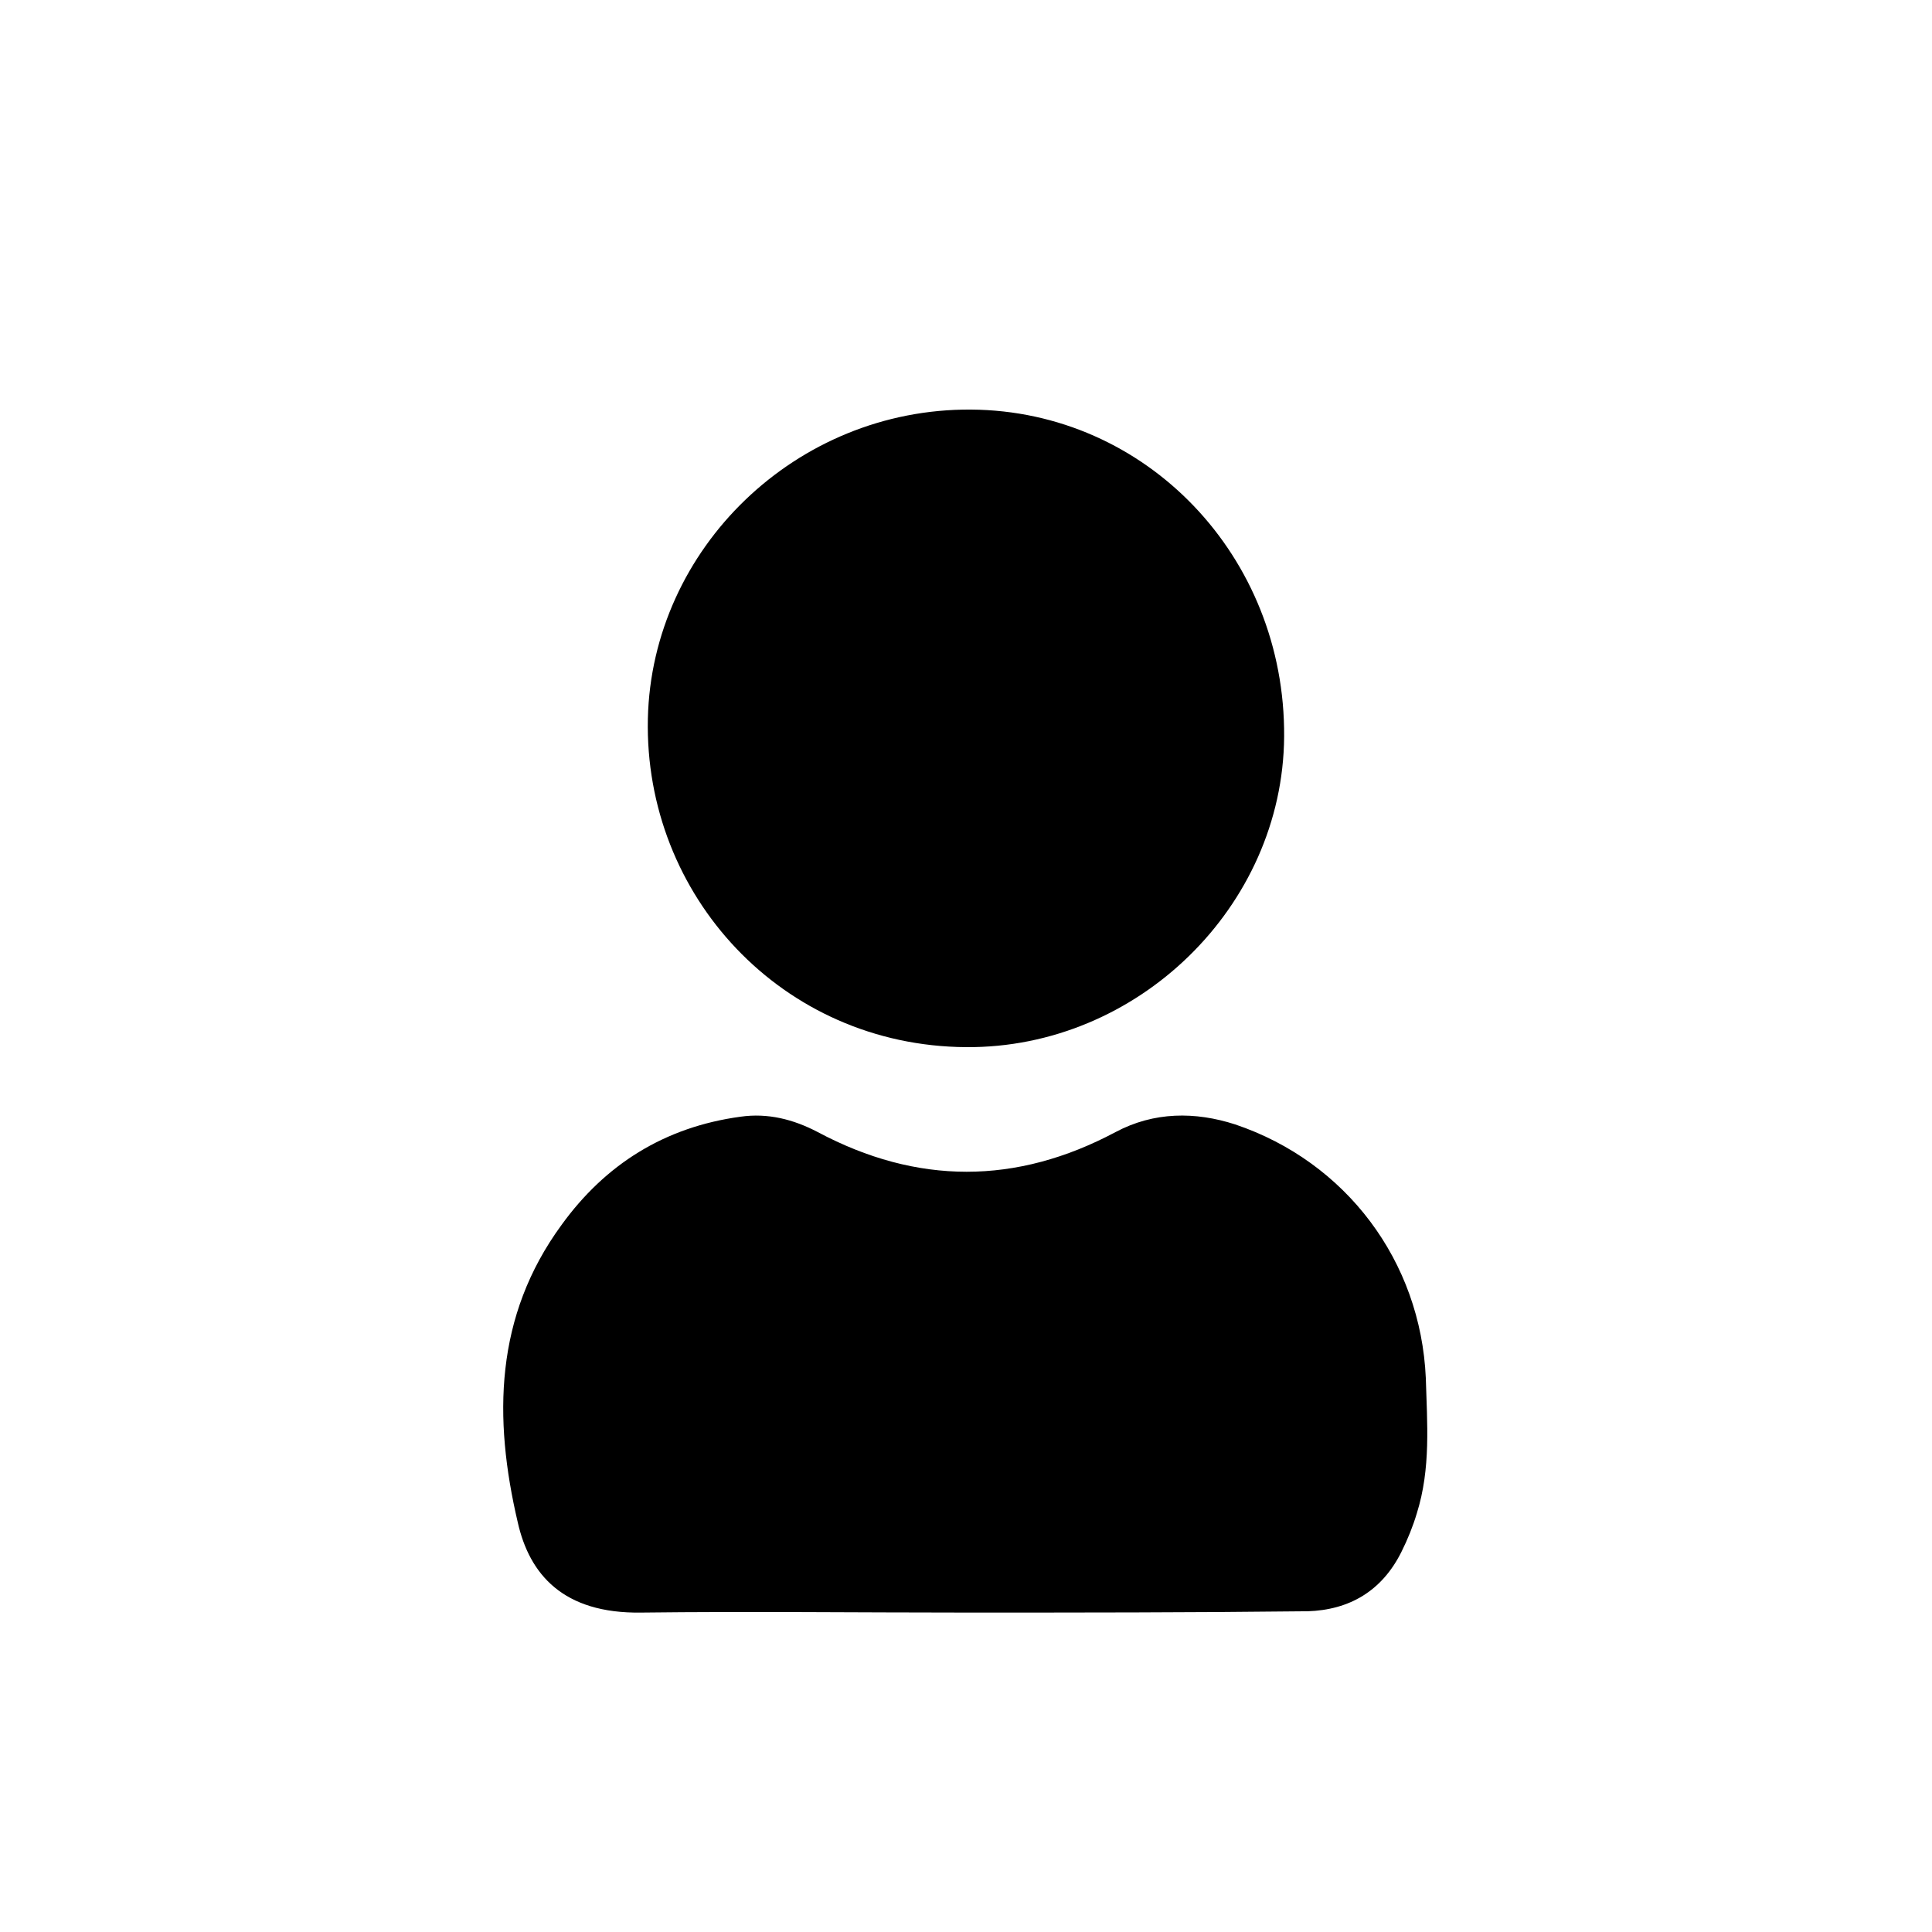
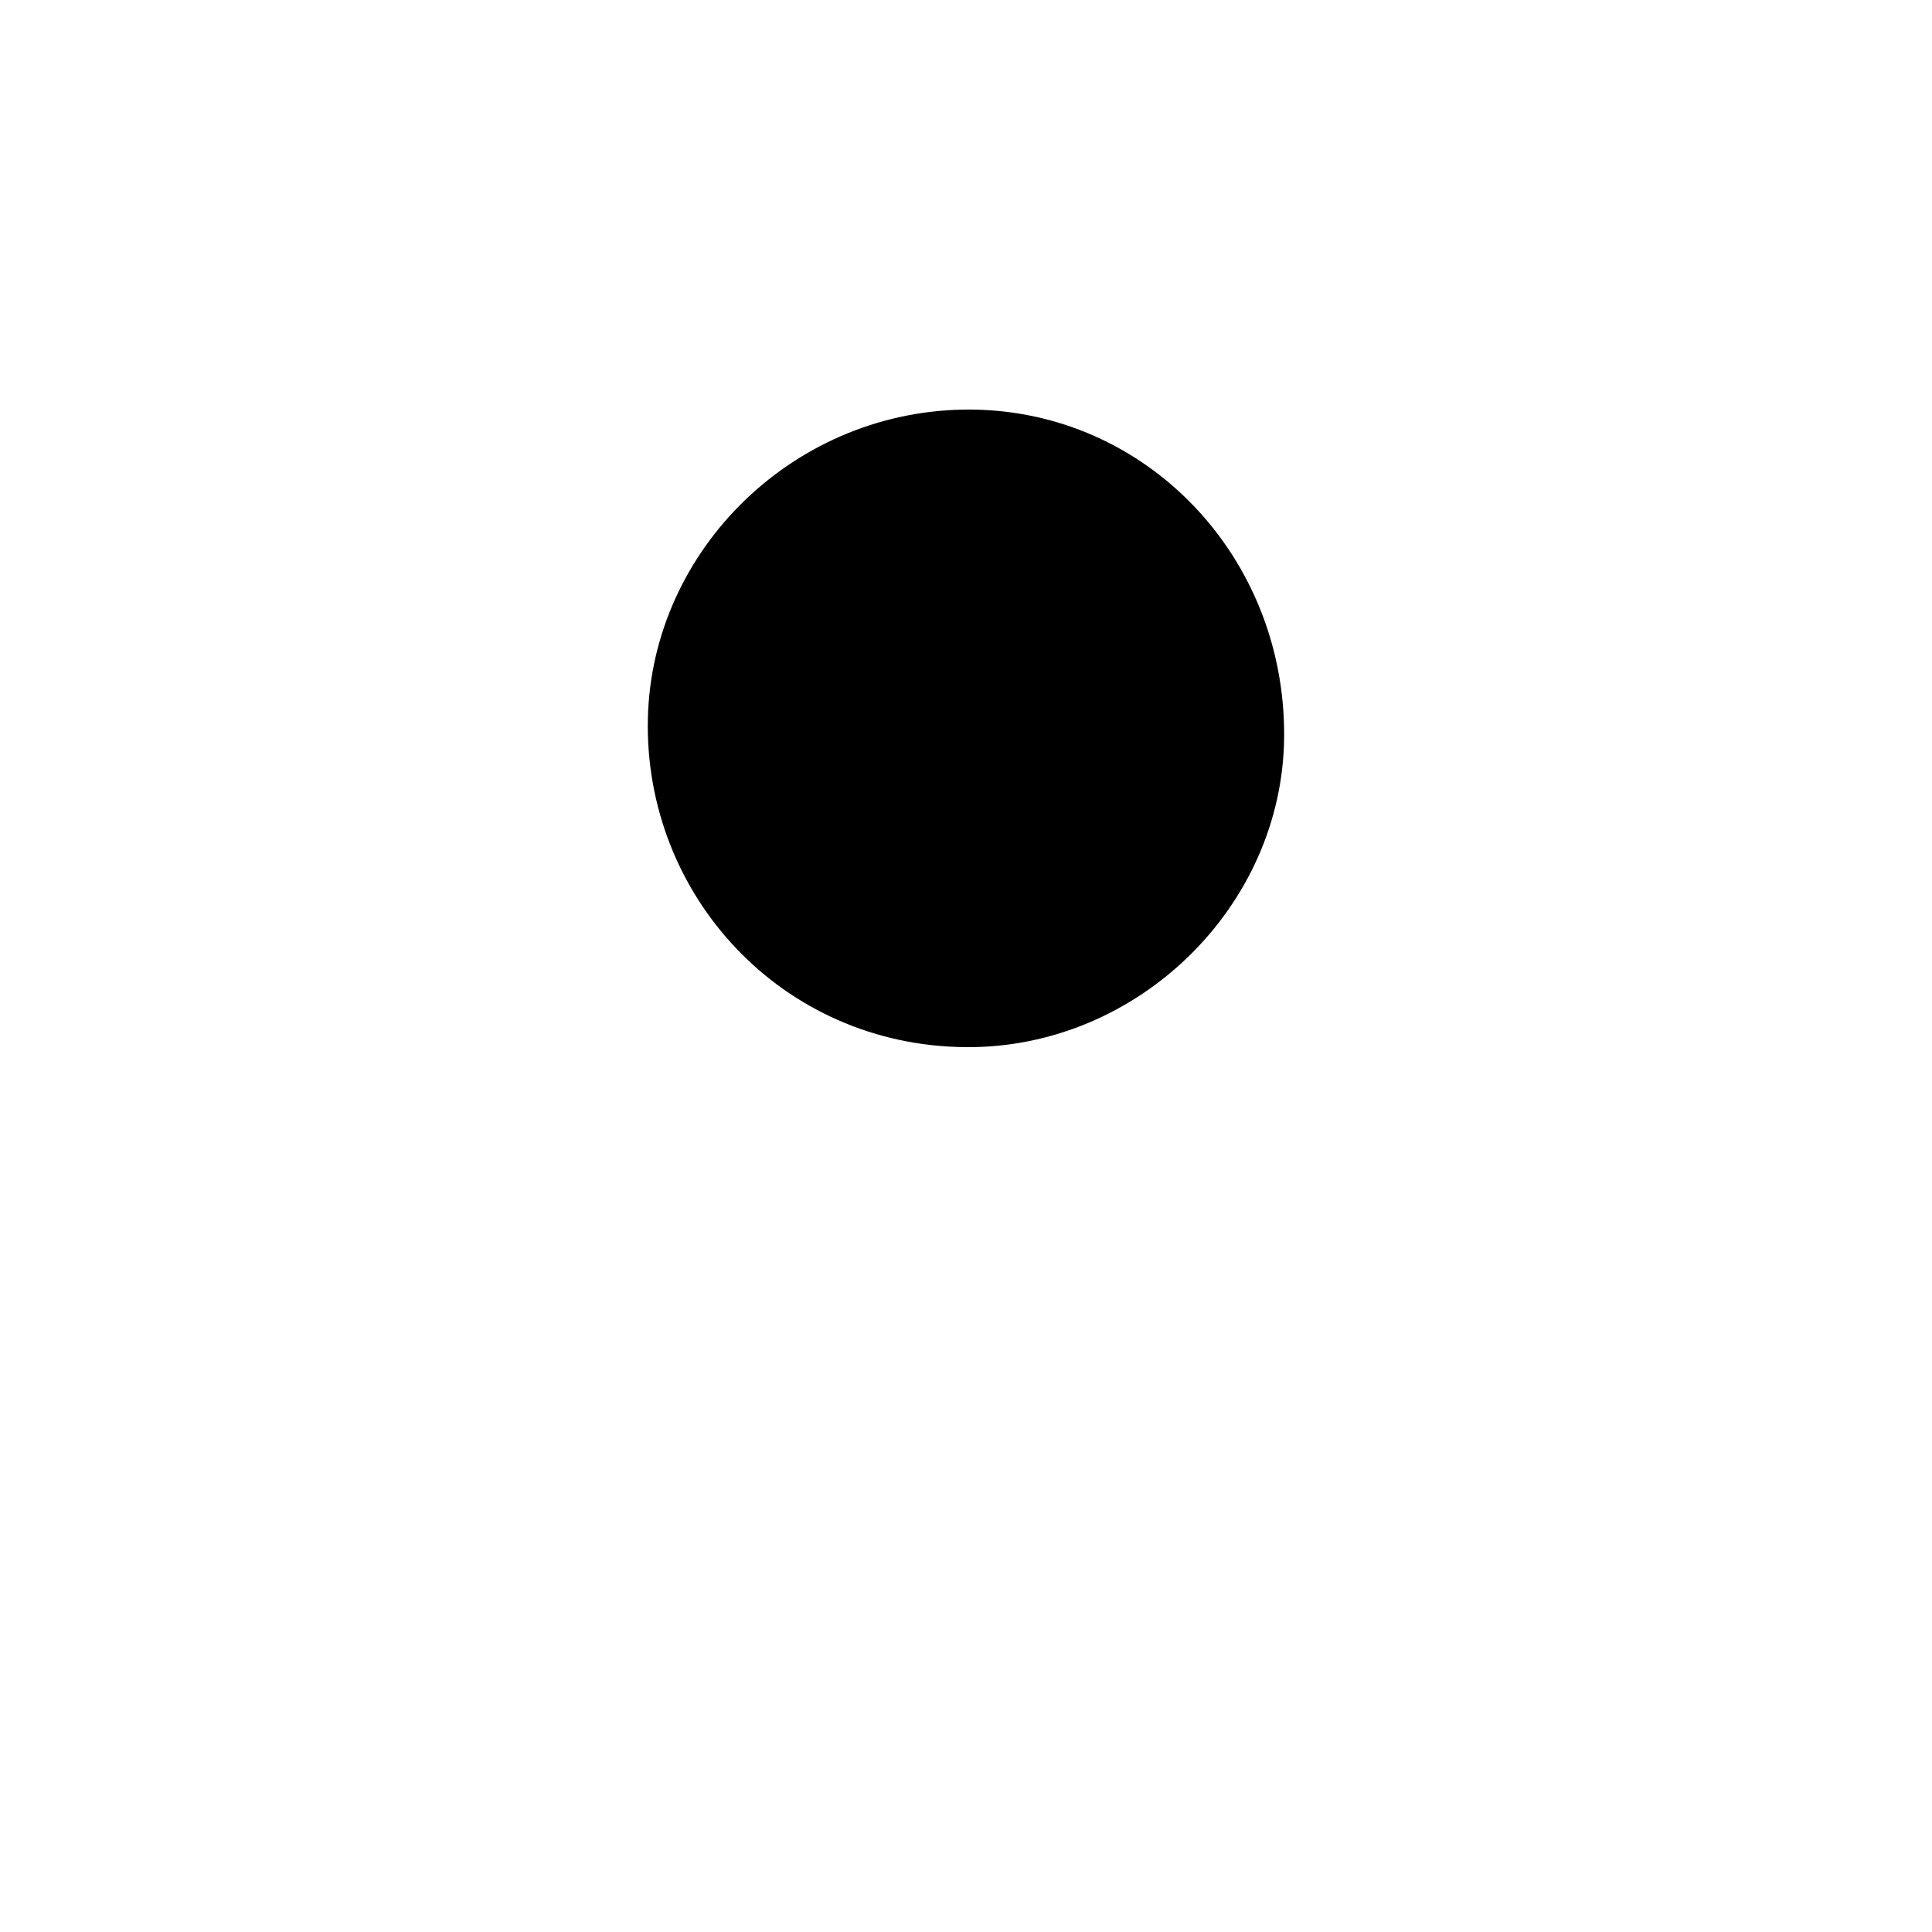
<svg xmlns="http://www.w3.org/2000/svg" version="1.1" id="Layer_1" x="0px" y="0px" viewBox="0 0 150 150" enable-background="new 0 0 150 150" xml:space="preserve">
  <g>
-     <path d="M75,125.2c-8.4,0-16.8-0.1-25.2,0c-6.1,0.1-8.7-3-9.6-7c-1.9-8.1-1.8-16,3.4-23.1c3.4-4.7,8-7.6,13.9-8.4   c2.1-0.3,4.1,0.2,6,1.2c7.7,4.1,15.4,4.1,23.1,0c3-1.6,6.2-1.6,9.3-0.6c8.6,2.9,14.4,10.6,14.8,19.7c0.1,3.5,0.4,7-0.7,10.5   c-0.3,1-0.7,2-1.2,3c-1.5,3-4,4.5-7.3,4.6c-0.1,0-0.2,0-0.3,0C92.5,125.2,83.8,125.2,75,125.2z" />
    <path d="M75,81.3c-14.3-0.1-25-11.8-24.7-25.5c0.3-13.2,11.5-24.1,25.1-24C89,31.9,99.8,43.2,99.7,57.2   C99.6,70.4,88.3,81.4,75,81.3z" />
  </g>
</svg>